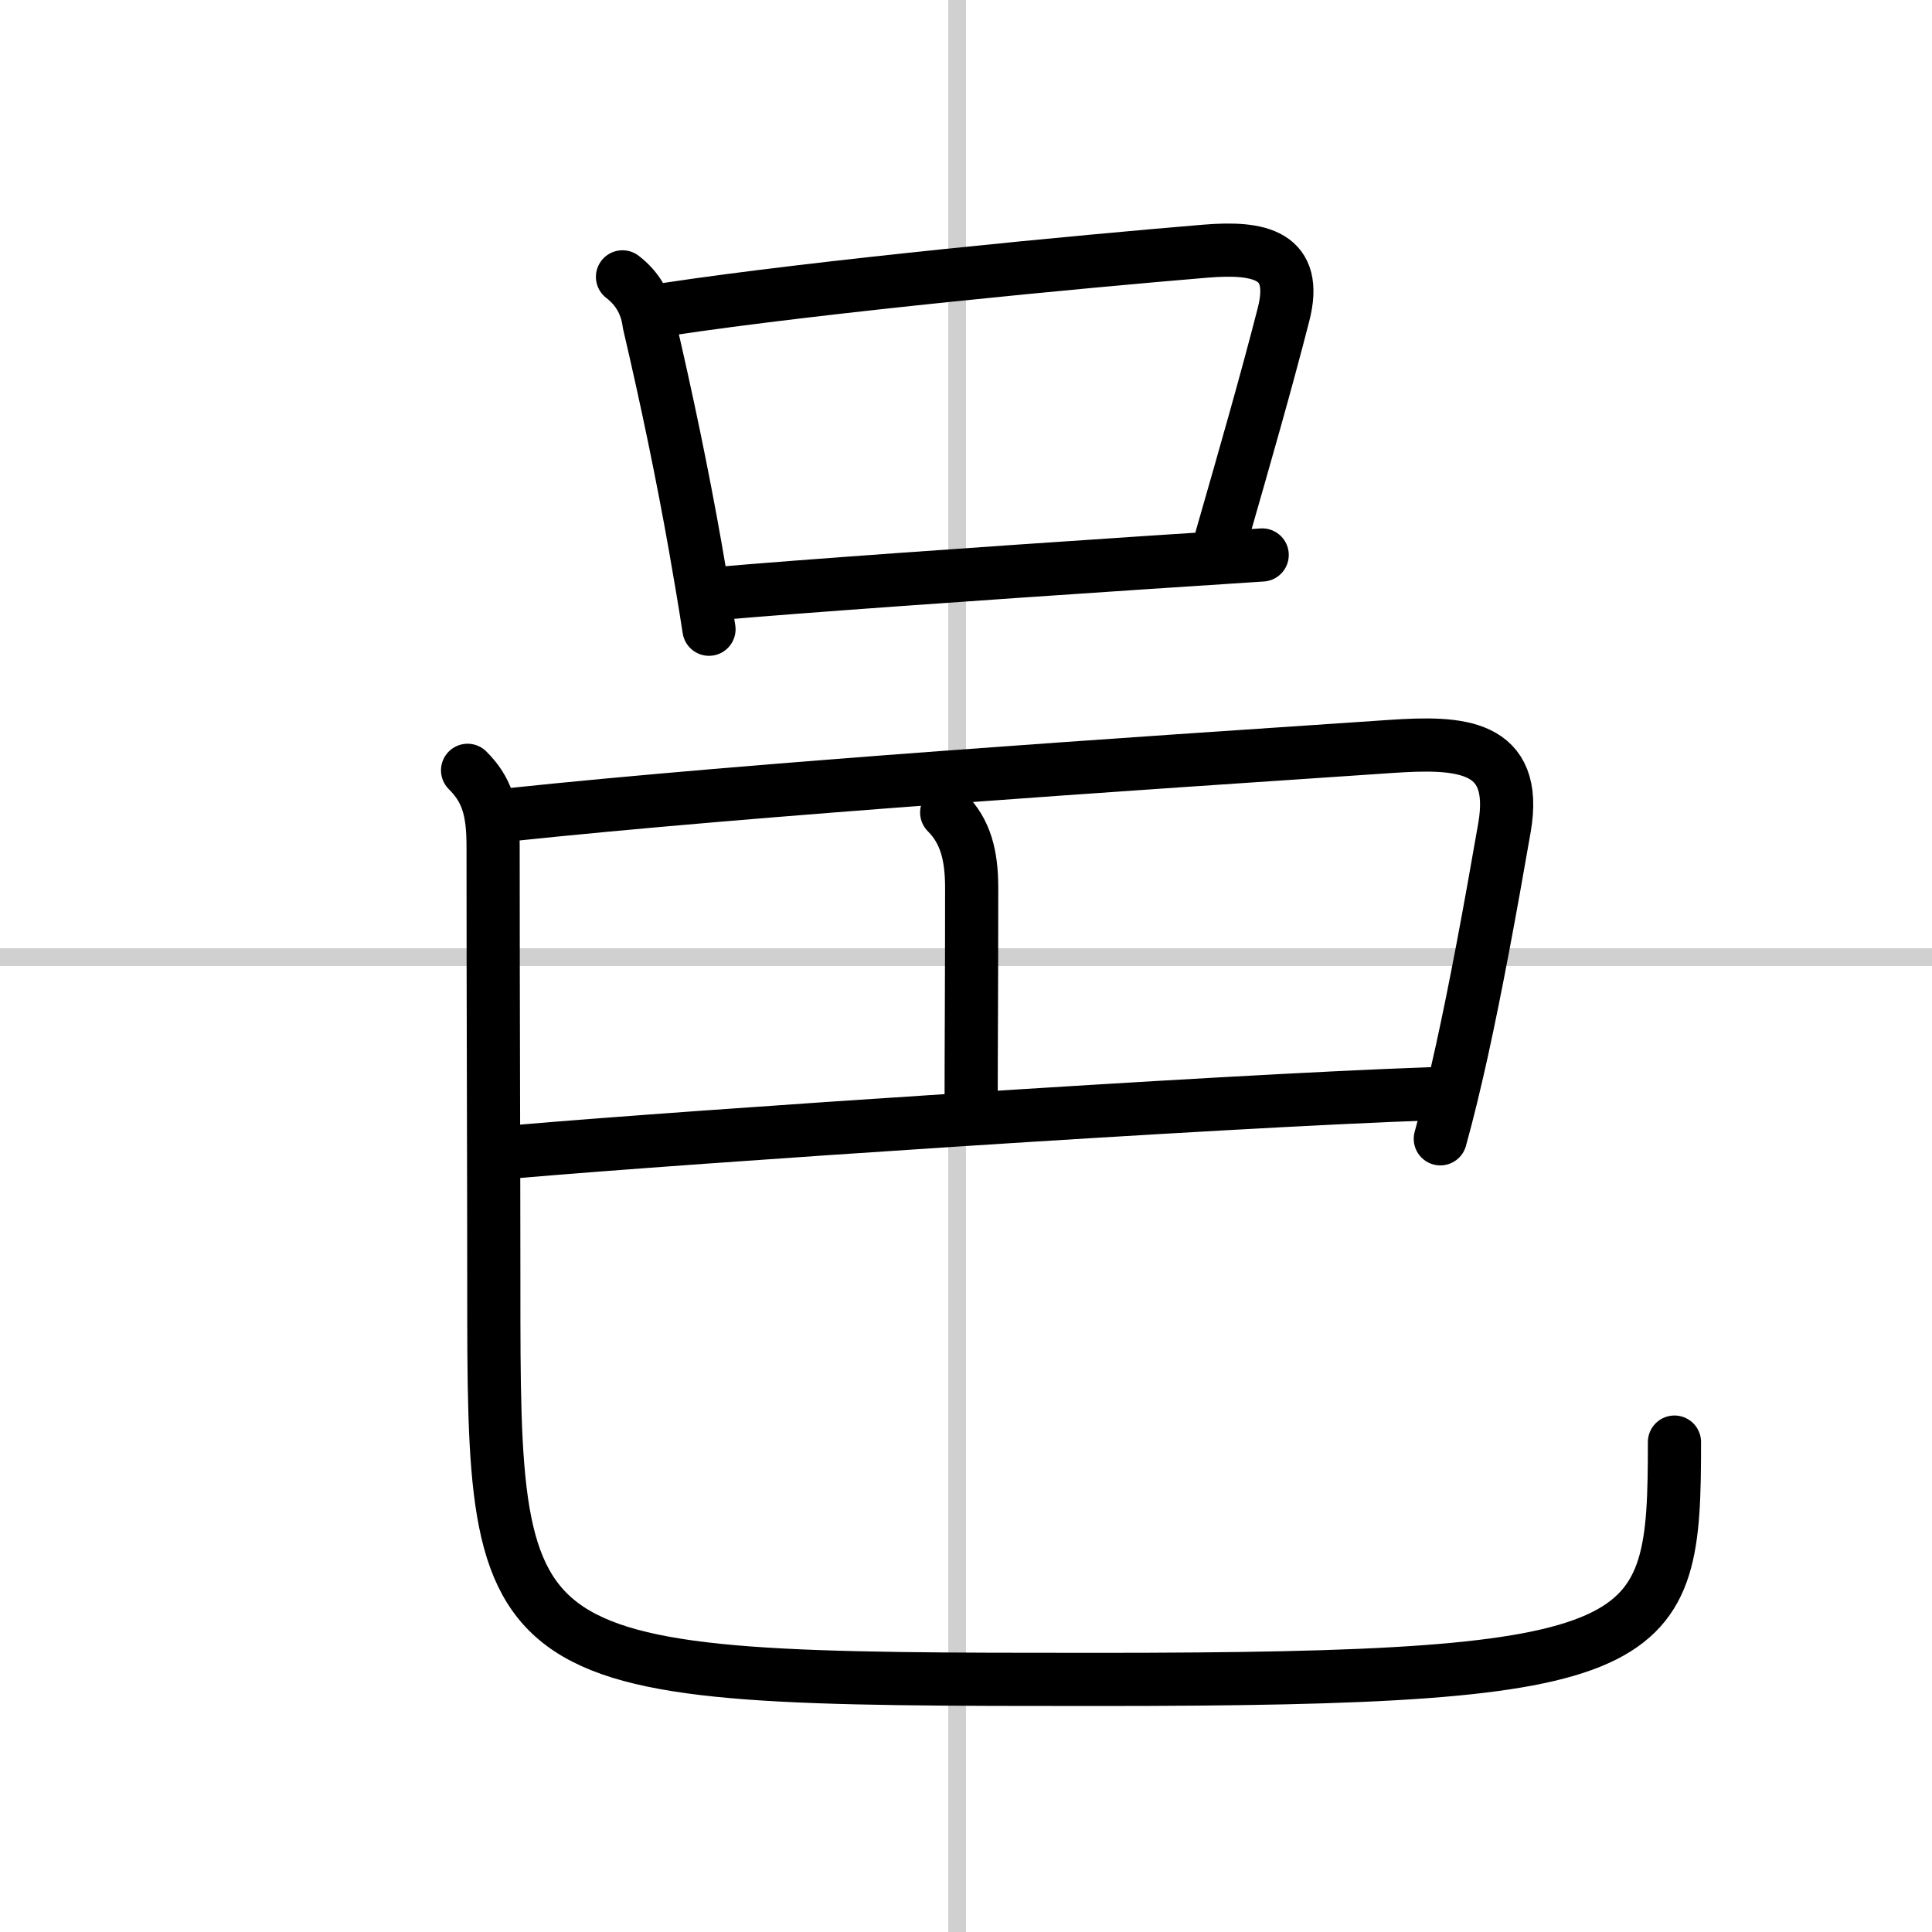
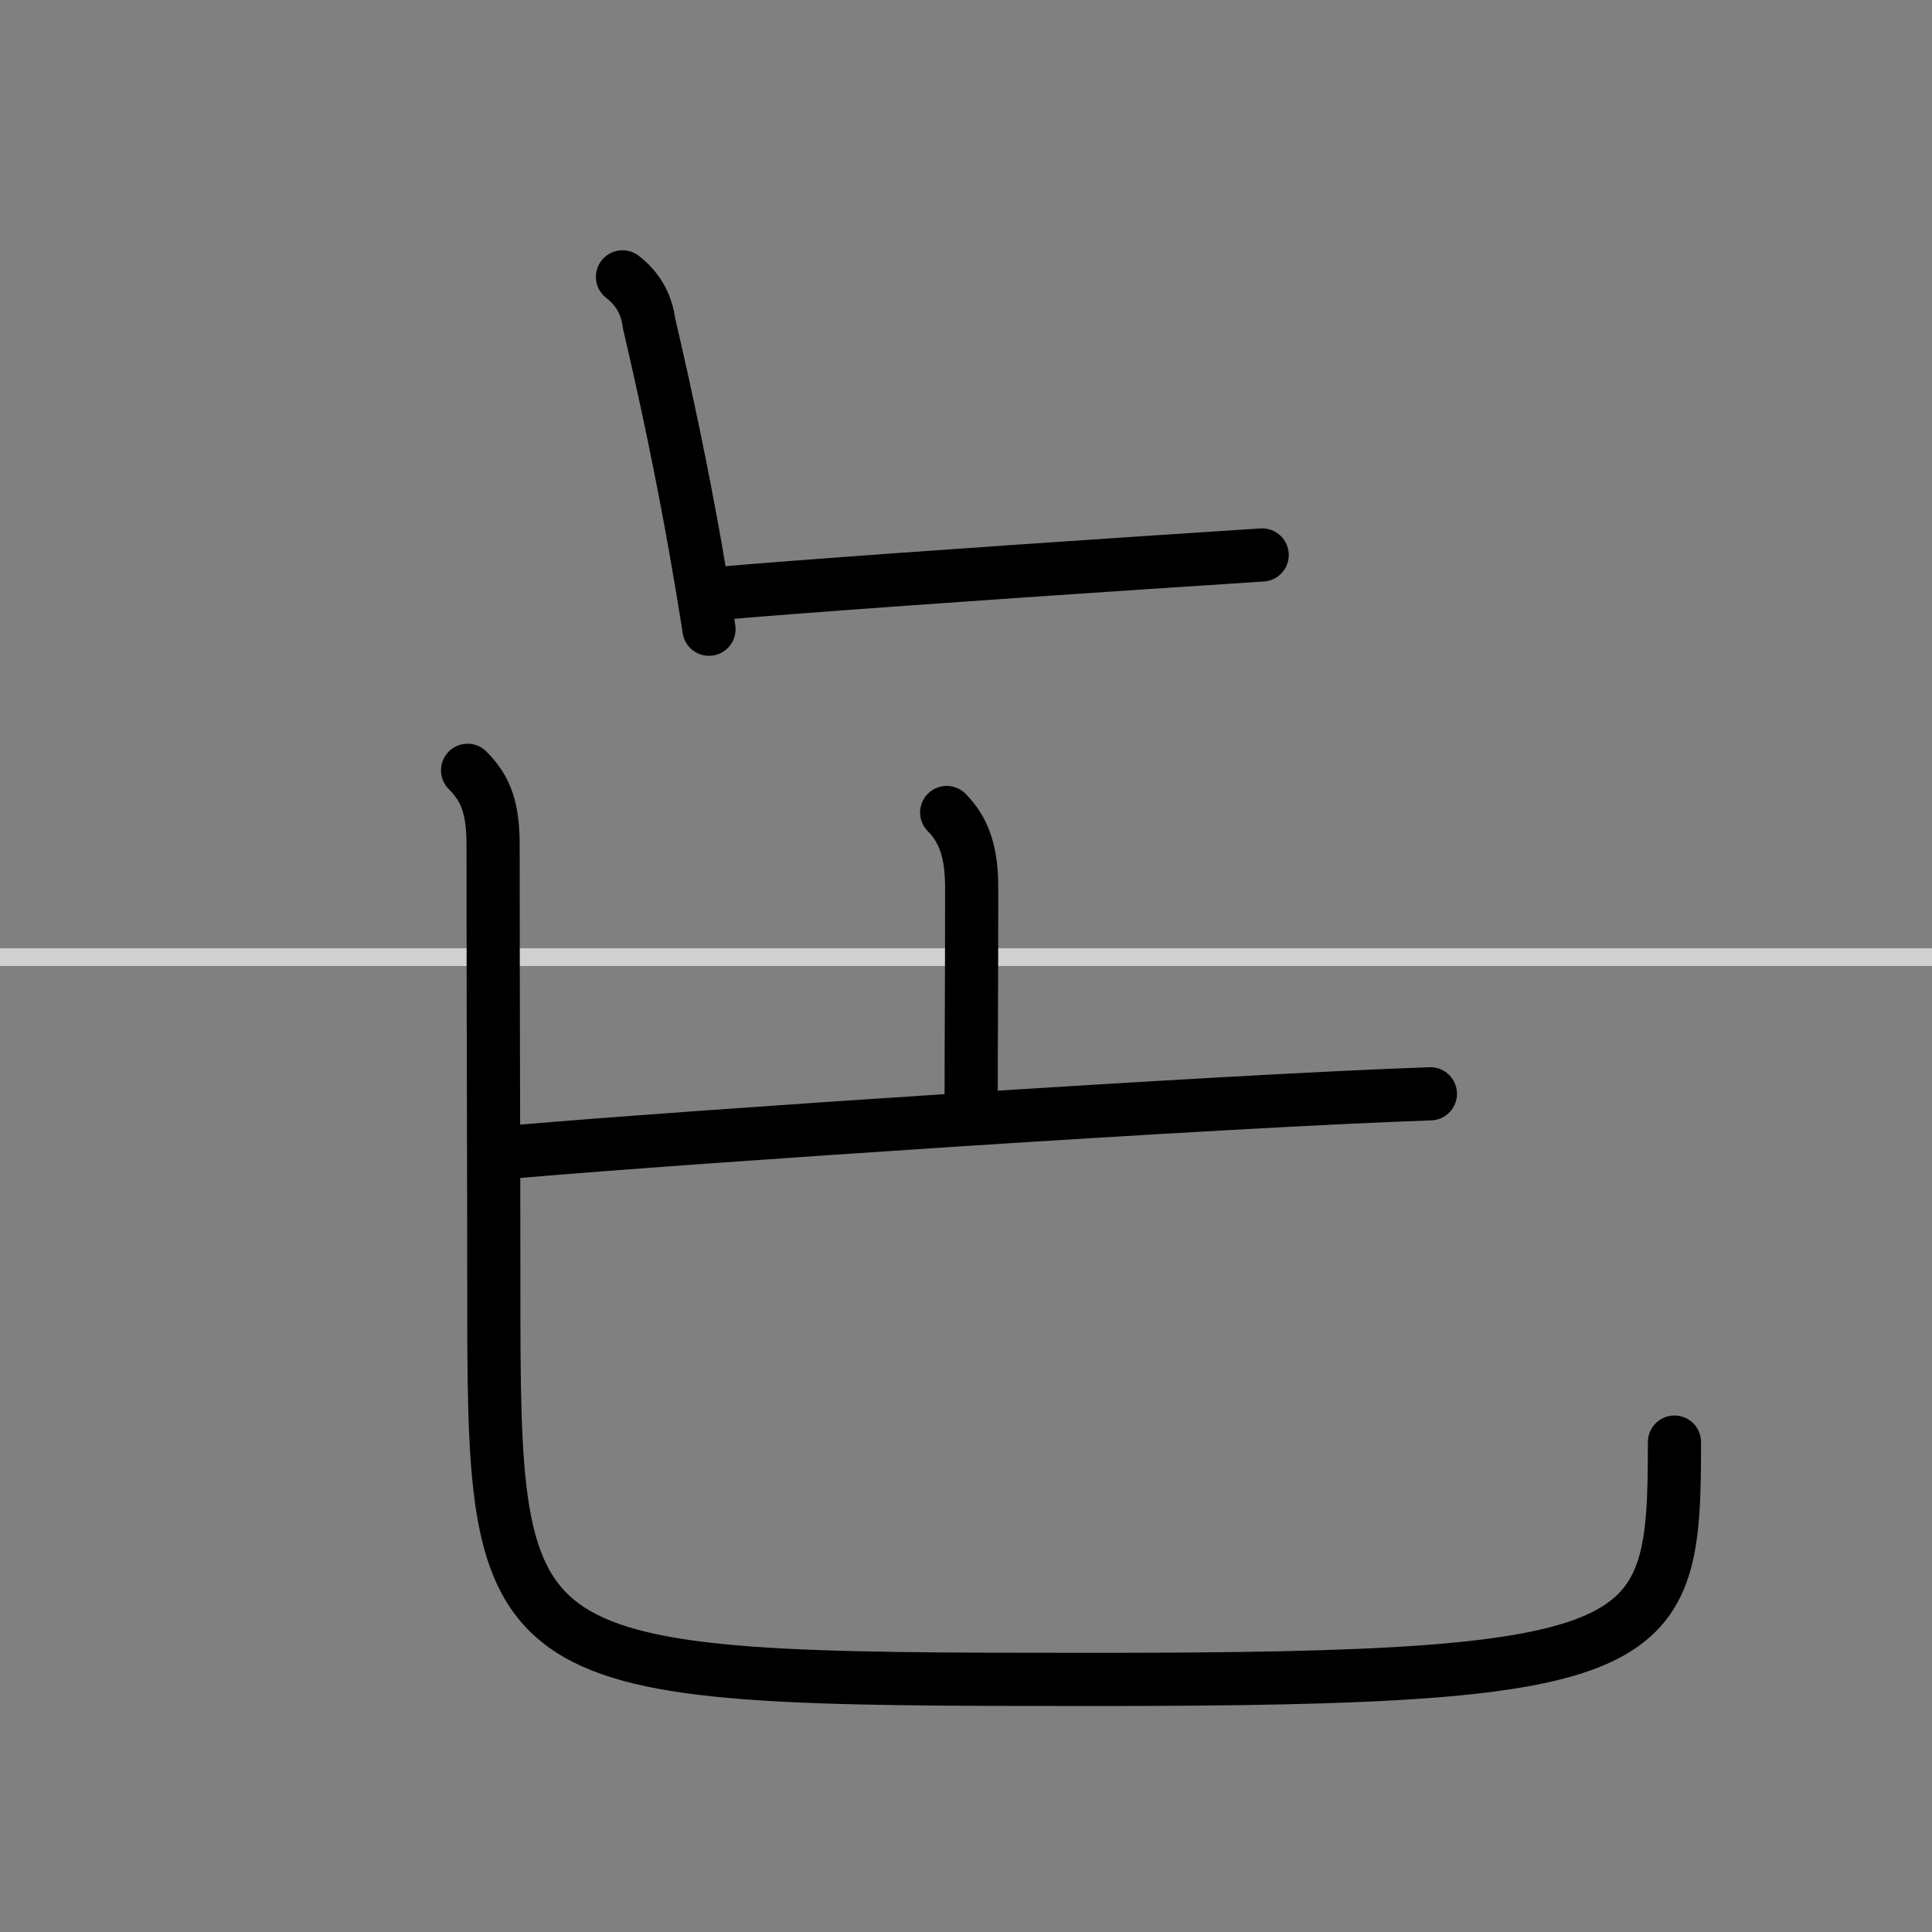
<svg xmlns="http://www.w3.org/2000/svg" width="400" height="400" viewBox="0 0 109 109">
  <rect x="0" y="0" width="109" height="109" fill="#808080" stroke="none" />
  <g fill="none" stroke="#000" stroke-linecap="round" stroke-linejoin="round" stroke-width="3">
-     <rect width="100%" height="100%" fill="#fff" stroke="#fff" />
-     <line x1="54" x2="54" y2="109" stroke="#d0d0d0" stroke-width="1" />
    <line x2="109" y1="54" y2="54" stroke="#d0d0d0" stroke-width="1" />
    <path d="m35.12 15.62c0.86 0.66 1.36 1.54 1.5 2.63 0.99 4.23 1.89 8.55 2.61 12.63 0.28 1.59 0.54 3.13 0.77 4.62" />
-     <path d="m37.63 17.45c8.52-1.29 23.62-2.72 30.39-3.28 3.03-0.25 5.27 0.19 4.39 3.59-0.97 3.78-2.1 7.72-3.49 12.56" />
    <path d="m40.45 33.49c4.65-0.41 14.72-1.12 24.05-1.74 2.32-0.15 4.58-0.3 6.71-0.44" />
-     <path d="m28.62 45.98c14.33-1.51 35.02-2.87 49.89-3.87 3.78-0.25 7.19-0.16 6.37 4.58-0.83 4.78-1.61 8.98-2.4 12.58-0.4 1.81-0.8 3.47-1.22 4.98" />
    <path d="m53.41 45.84c1.06 1.06 1.41 2.41 1.41 4.25 0 5.66-0.03 8.94-0.03 12.37" />
    <path d="m29.28 64.96c9.6-0.83 39.35-2.83 51.42-3.25" />
    <path d="m26.38 43.46c1.08 1.08 1.44 2.19 1.44 4.28 0 9.14 0.04 18.44 0.04 24.72 0 22.17 0.01 22.29 34.04 22.29 31.85 0 32.57-1.62 32.57-13.39" />
  </g>
</svg>